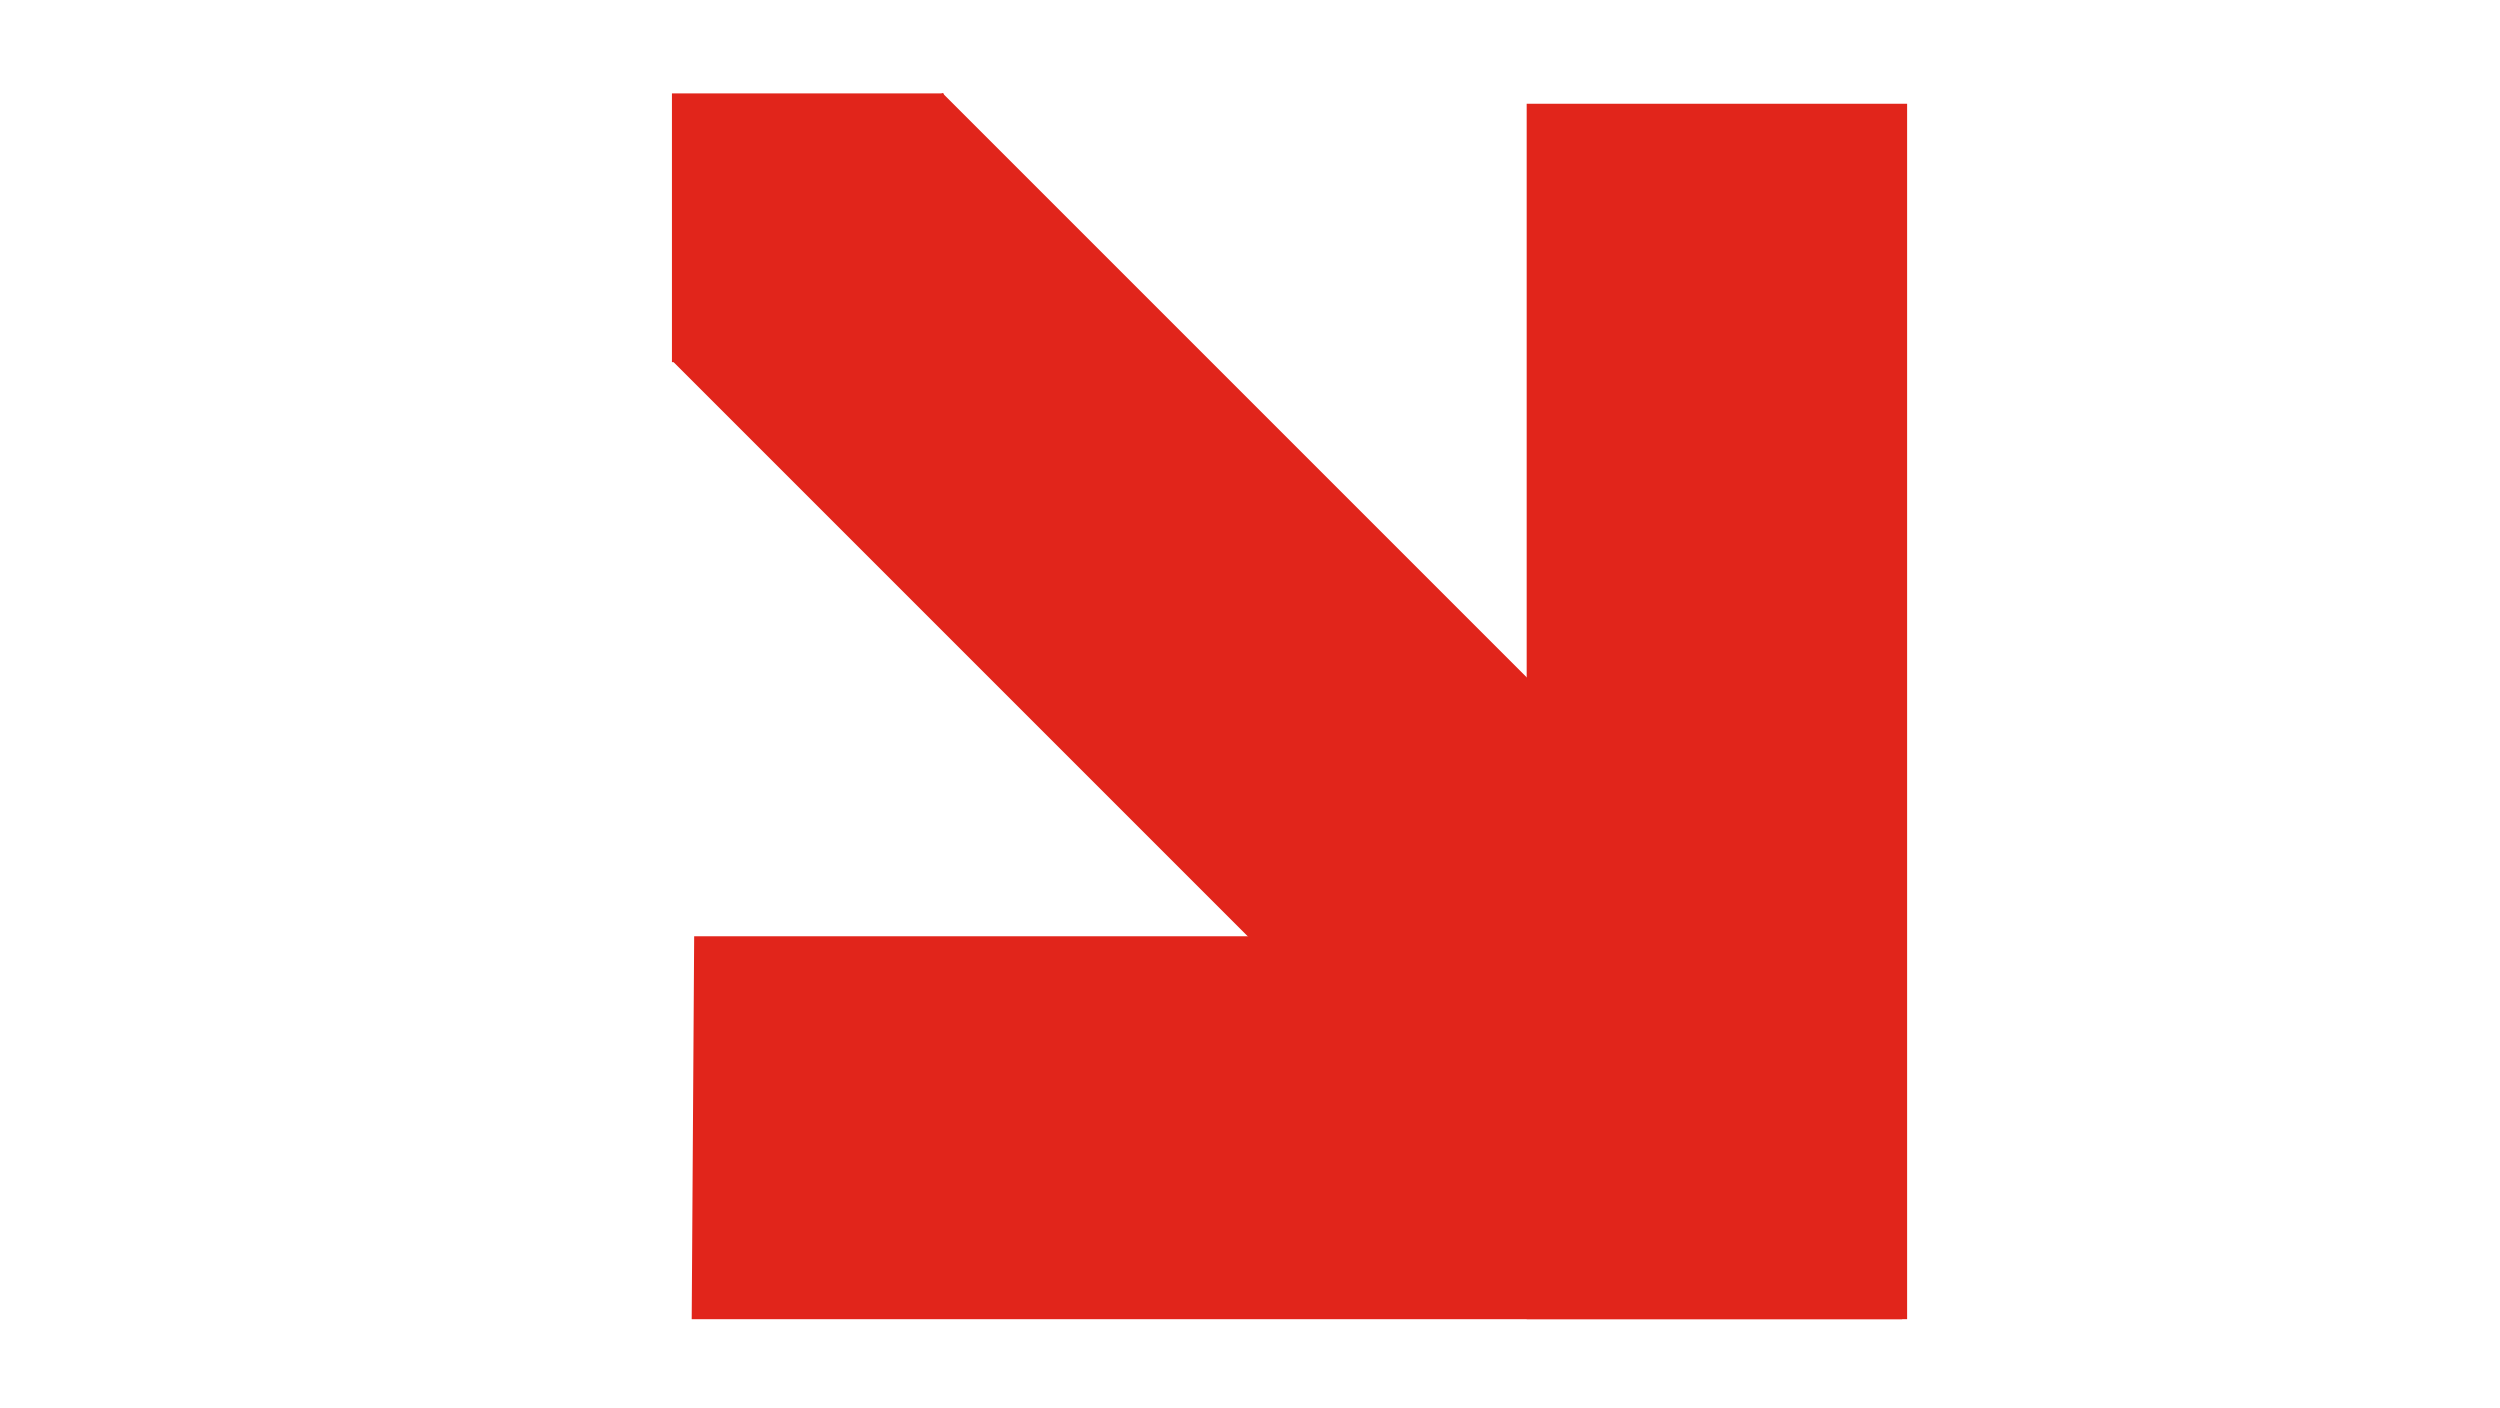
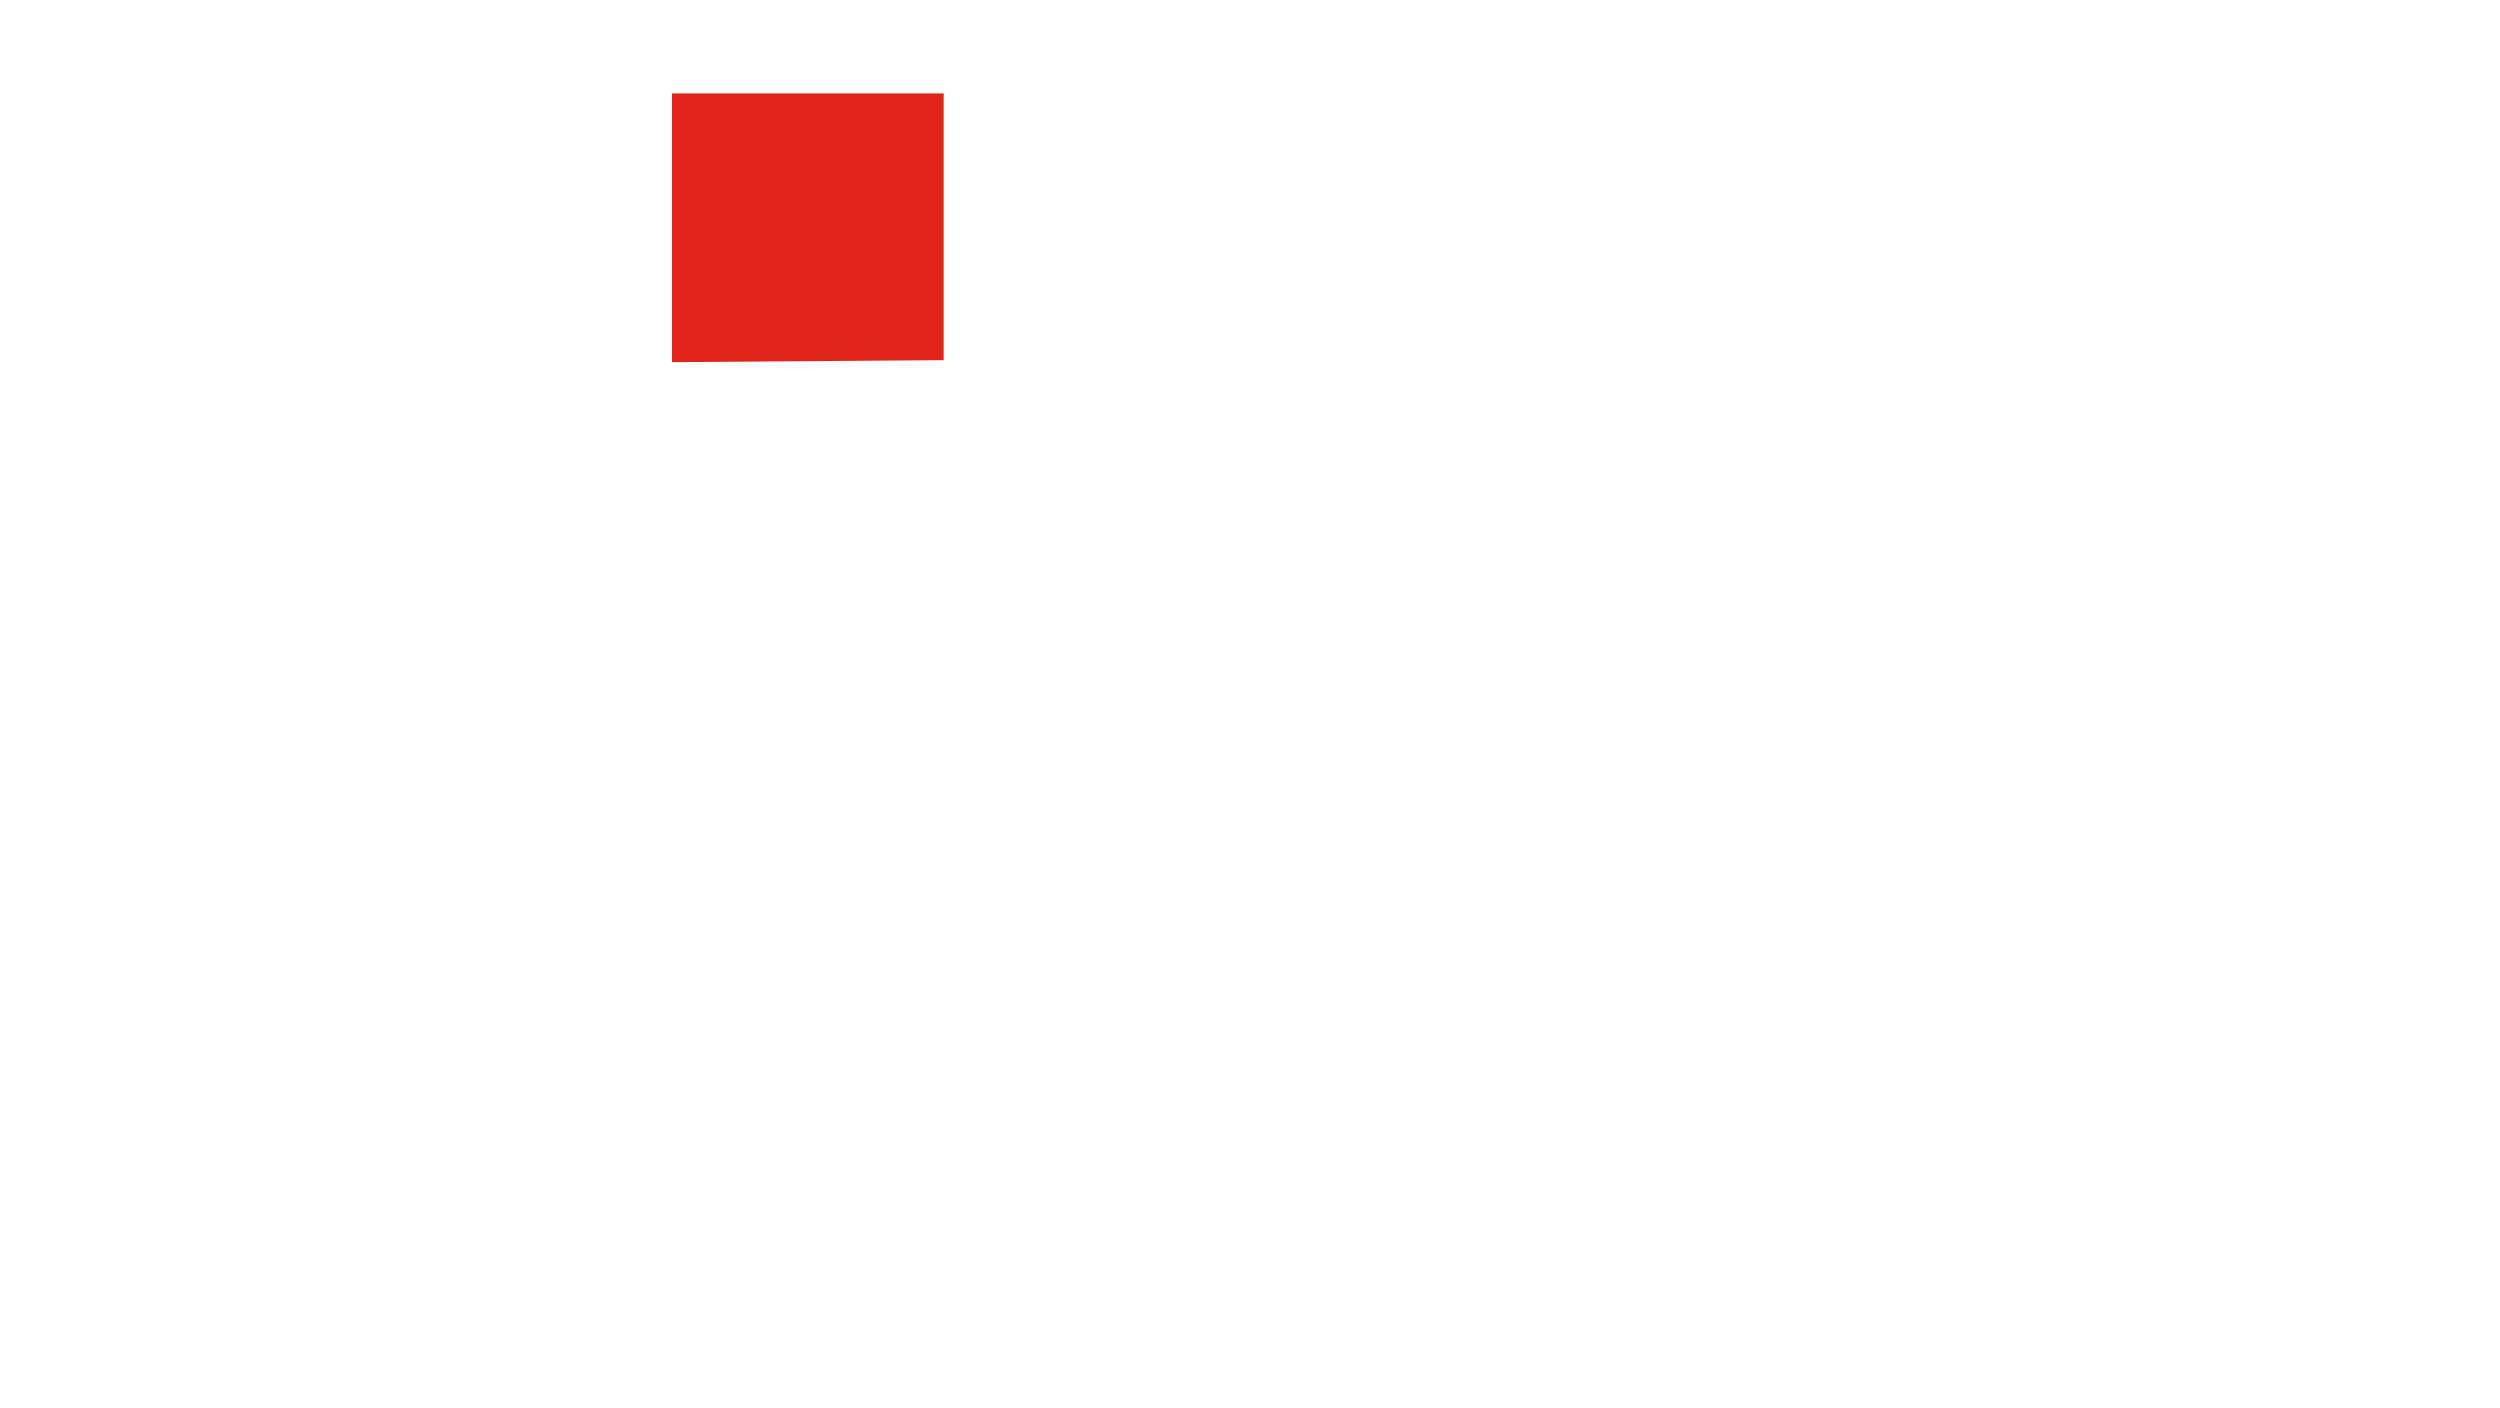
<svg xmlns="http://www.w3.org/2000/svg" height="285" viewBox="0 0 506 285" width="506">
  <g fill="#e1251b" fill-rule="evenodd" transform="translate(136 18.802)">
-     <path d="m173 2.198h77v246h-77z" />
-     <path d="m88 86.698 77.5.5v245l-77.5-.5z" transform="matrix(0 1 -1 0 336.198 82.698)" />
-     <path d="m76-8.802h77v246h-77z" transform="matrix(.707 -.707 .707 .707 -47.214 114.411)" />
    <path d="m0 .098h55v54l-55 .4z" />
  </g>
</svg>